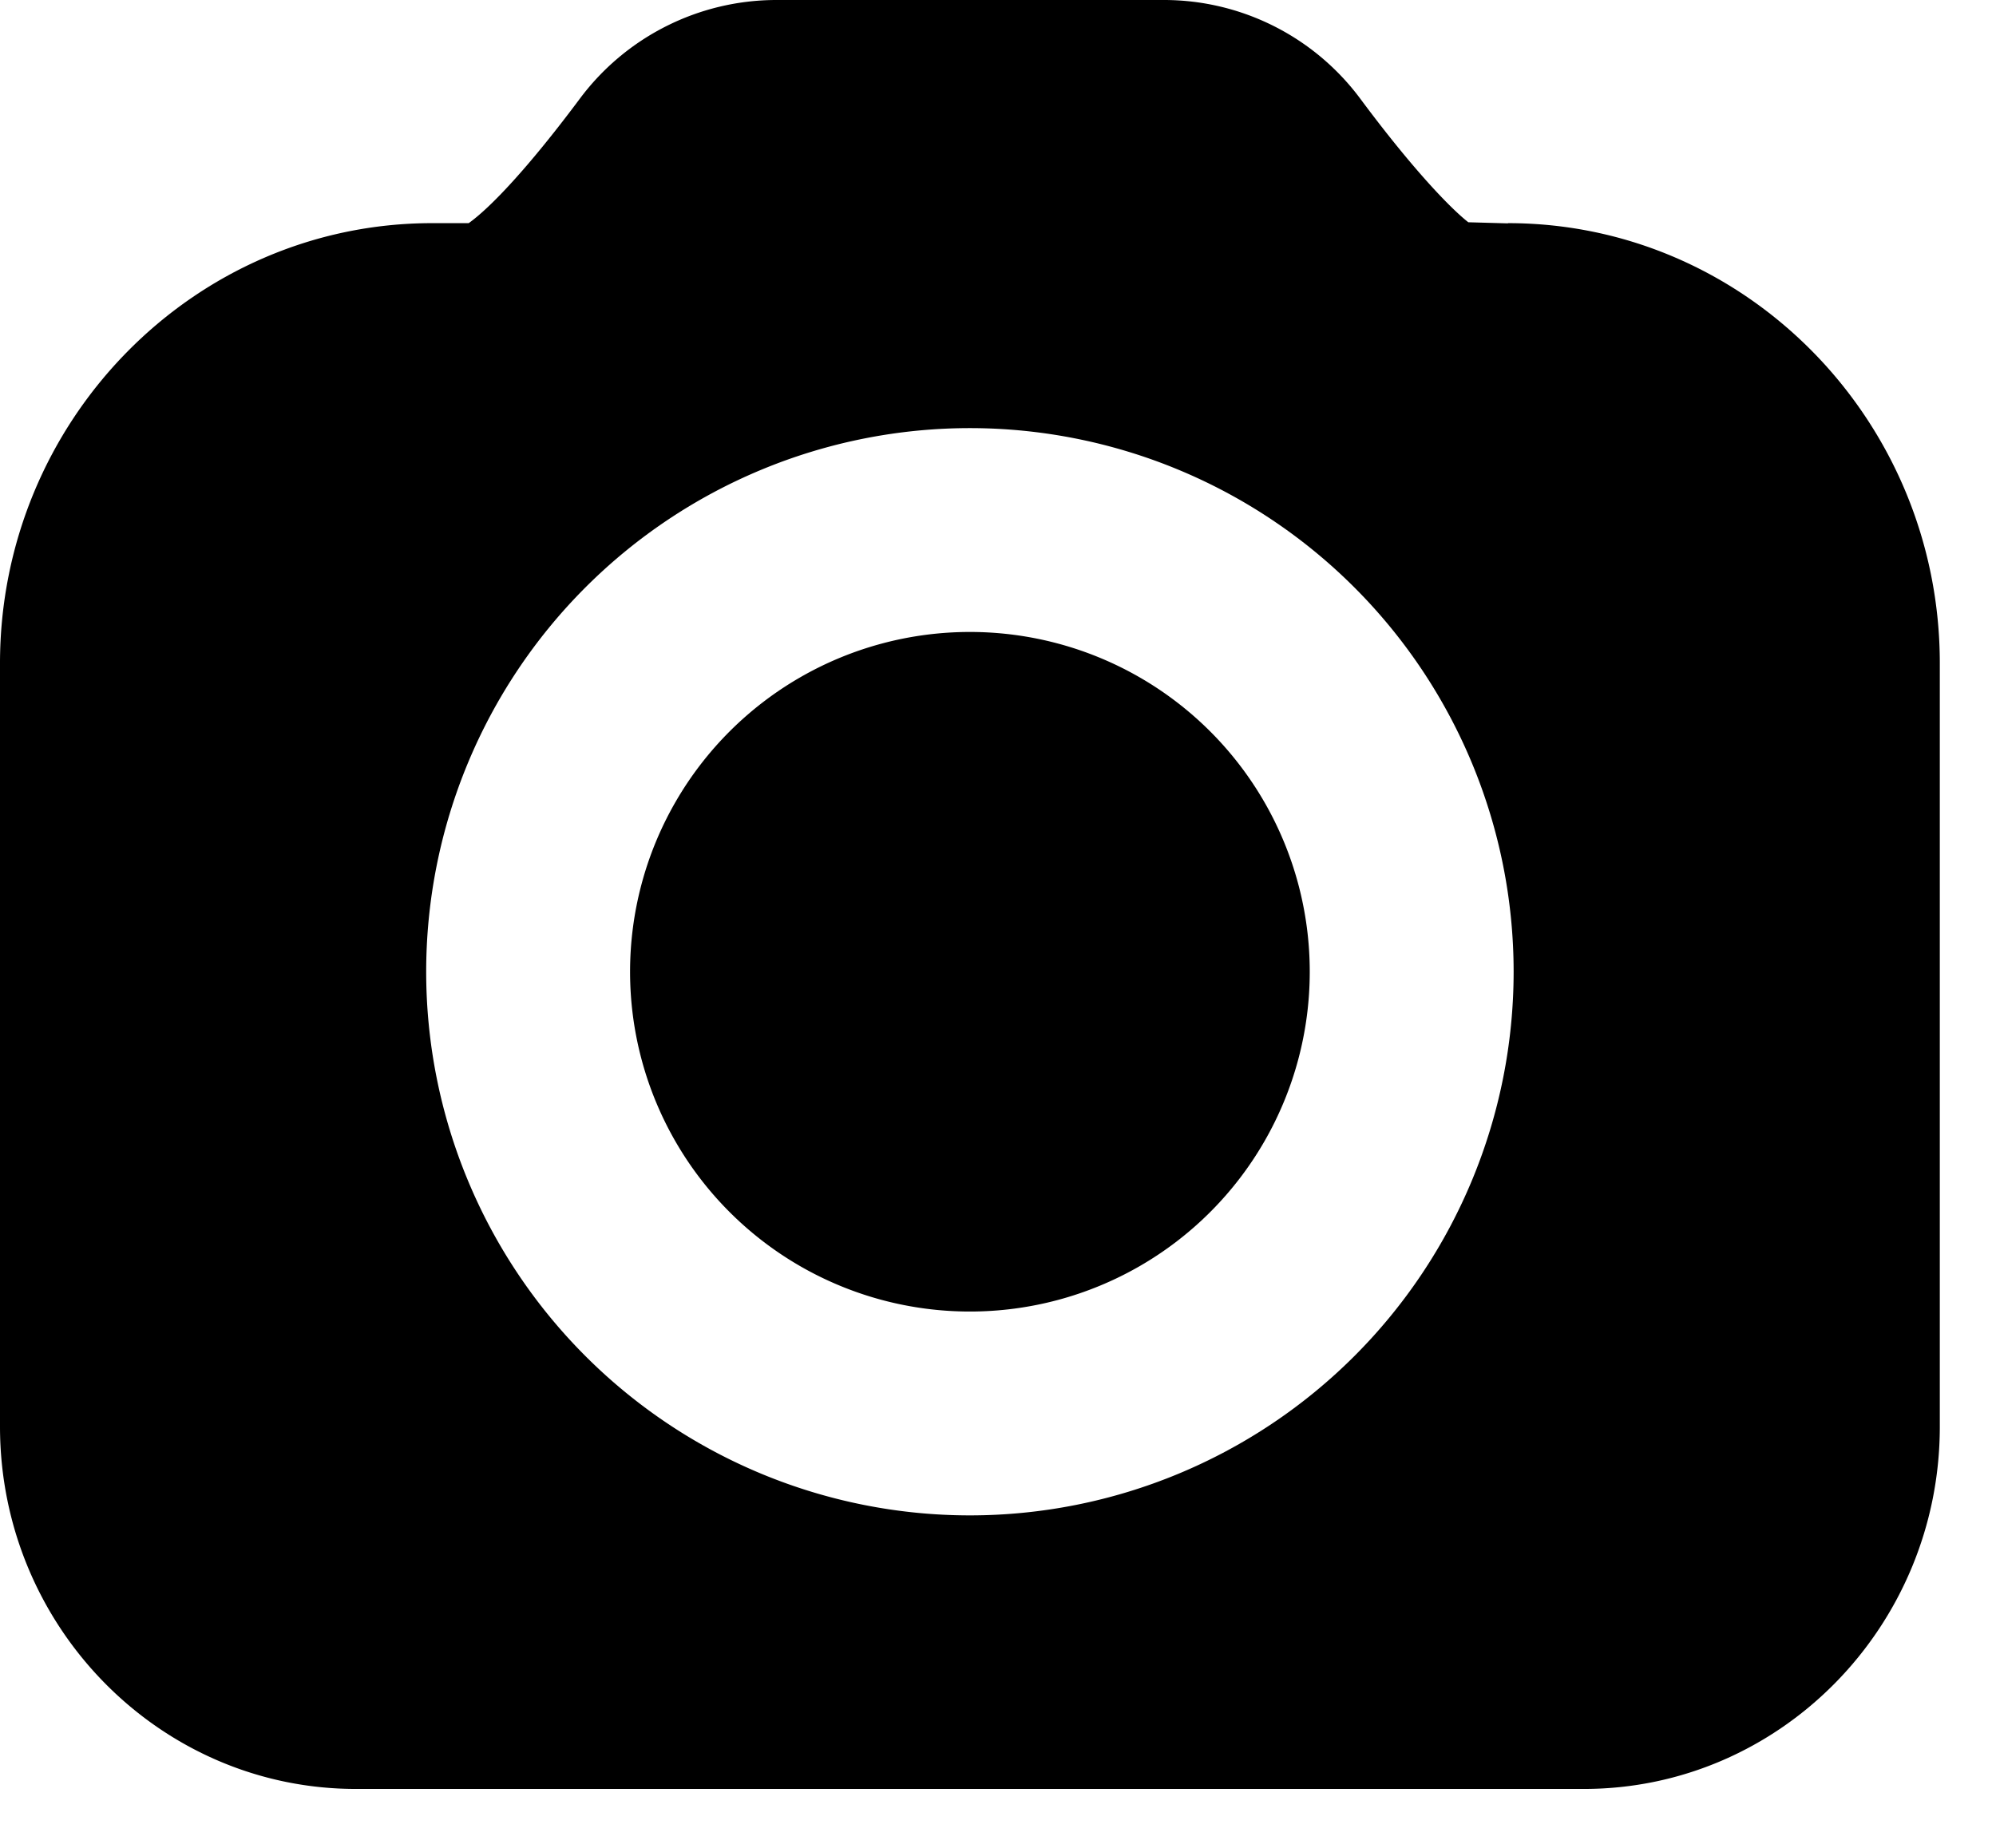
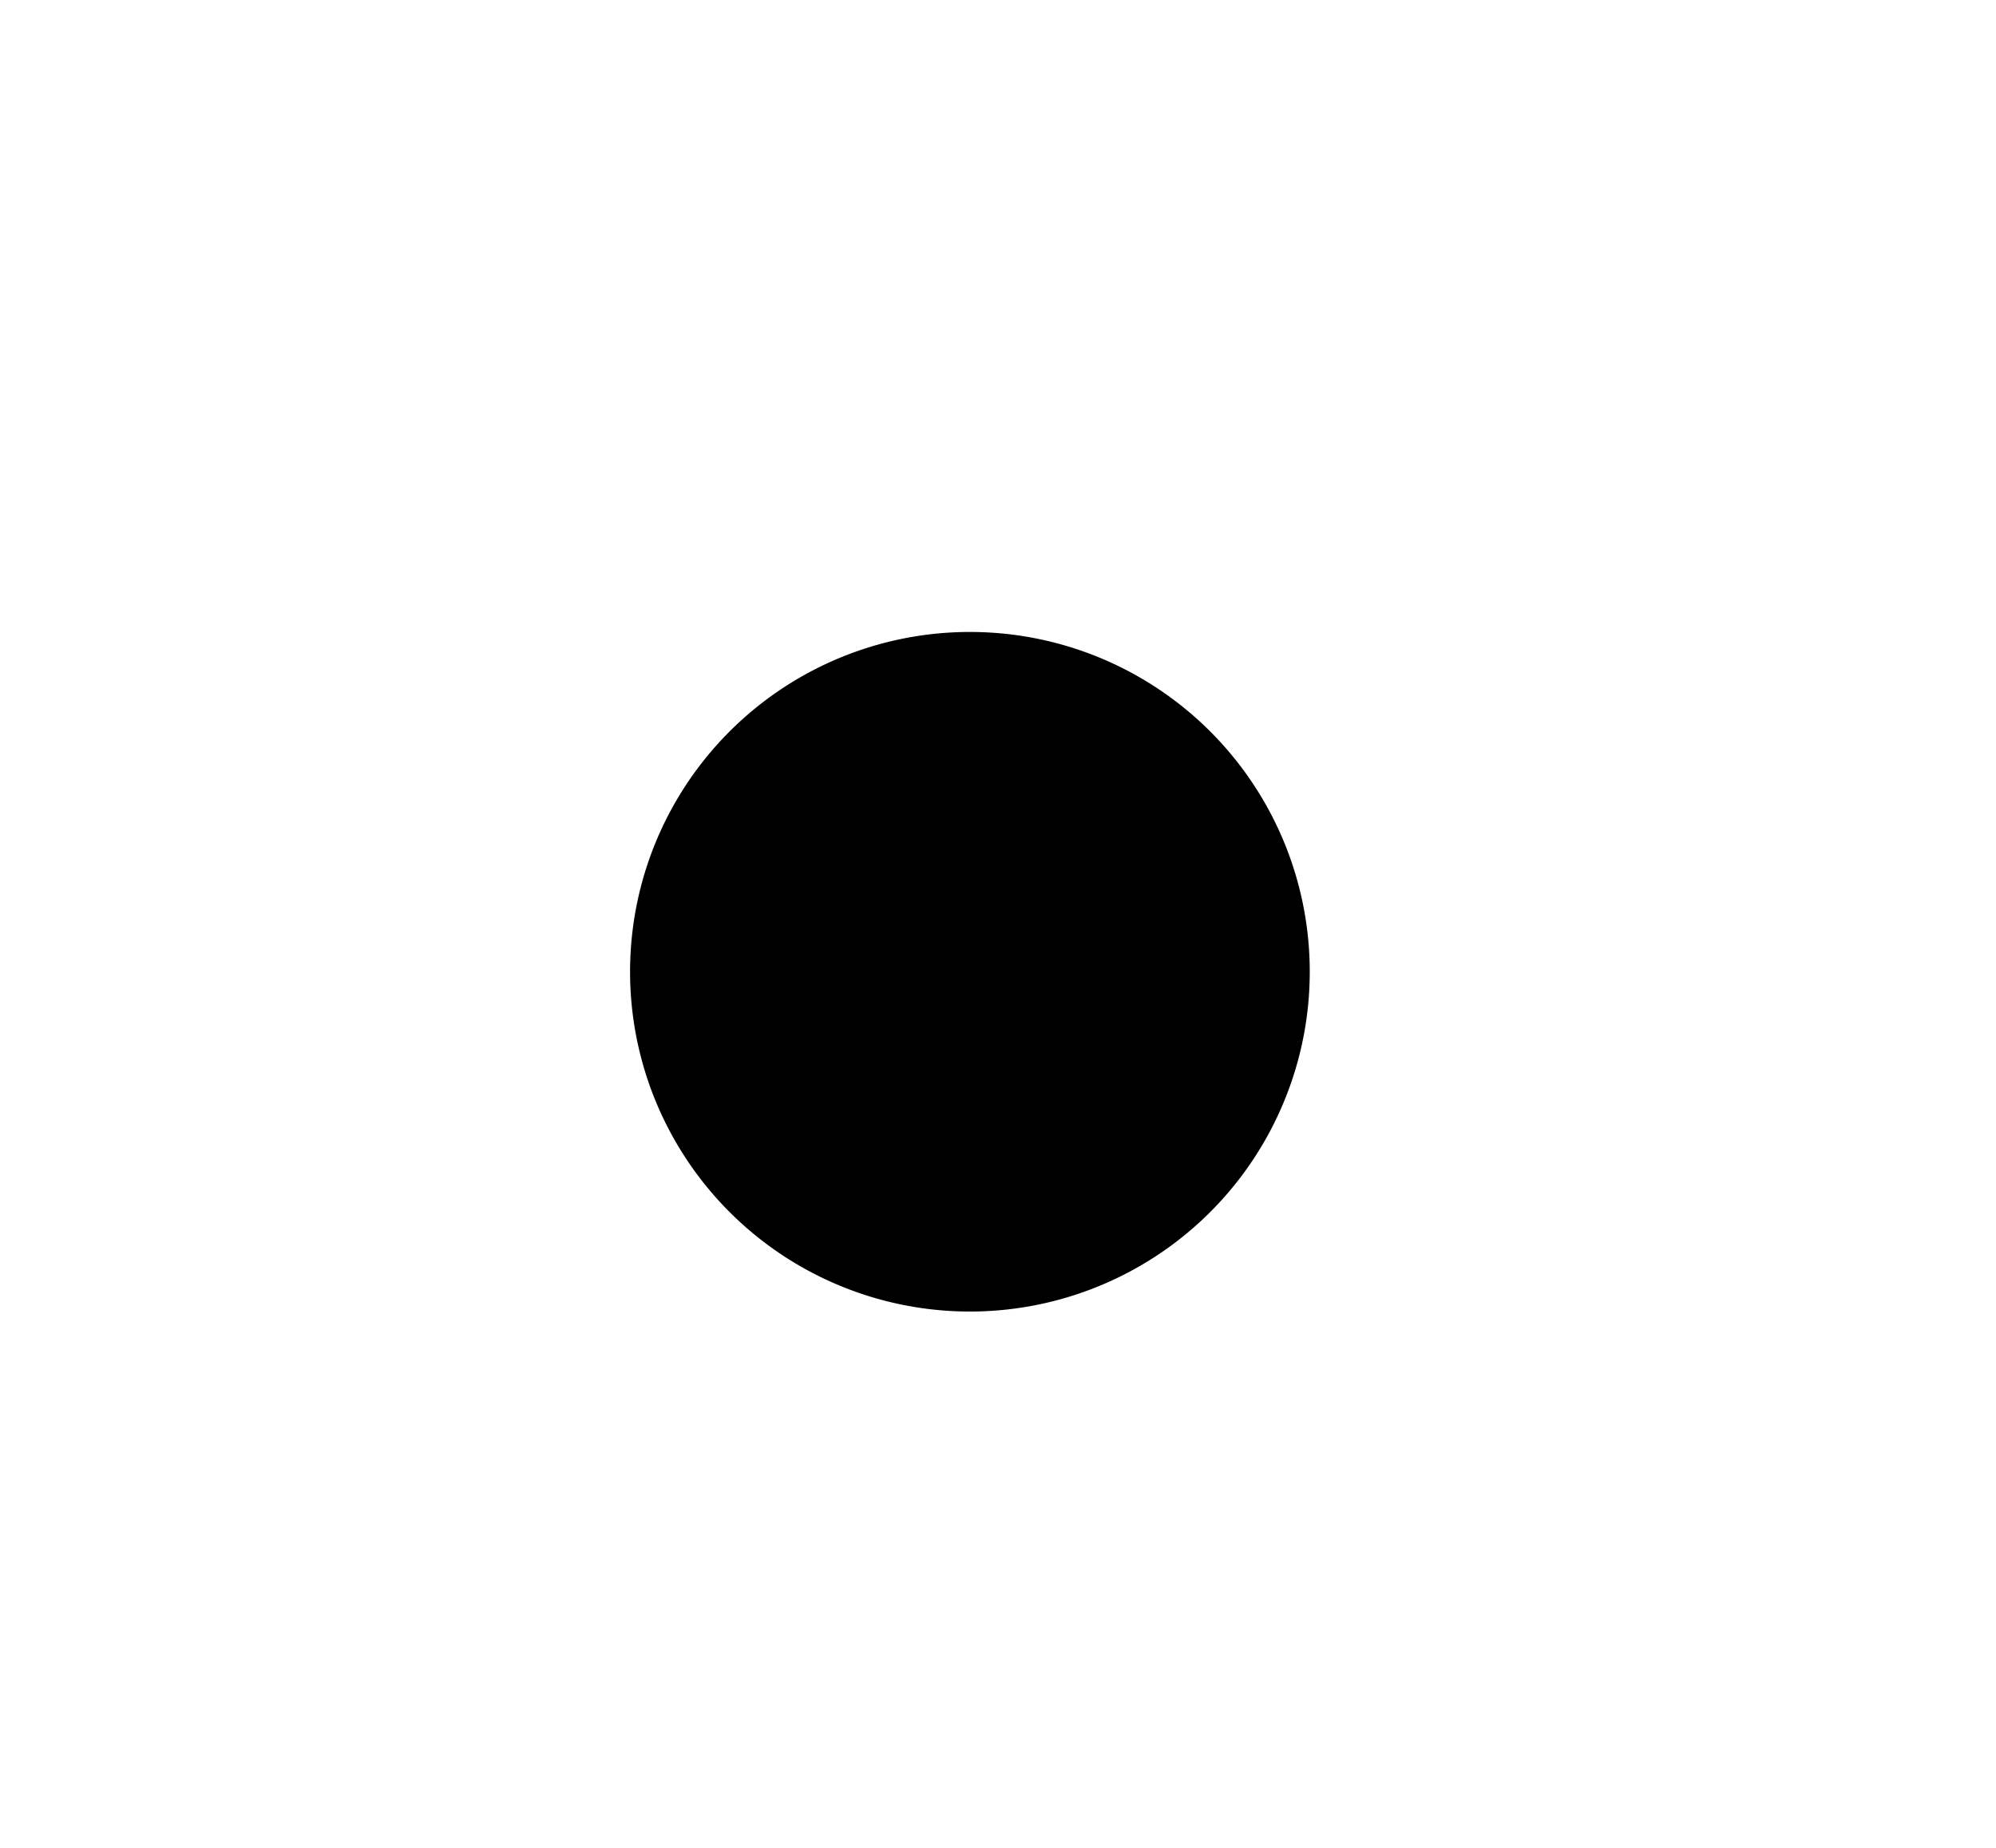
<svg xmlns="http://www.w3.org/2000/svg" fill="none" viewBox="0 0 27 25">
-   <path fill="#000" d="m20.398 3.022-.536-.015c-.249-.195-.766-.735-1.463-1.674A3.31 3.31 0 0 0 15.752 0h-5.26a3.32 3.32 0 0 0-2.647 1.333c-.7.939-1.214 1.479-1.505 1.686h-.494C2.624 3.019 0 5.692 0 8.975V19.3c0 2.704 2.16 4.903 4.815 4.903h16.61c2.655 0 4.815-2.199 4.815-4.903V8.975c0-3.283-2.62-5.956-5.842-5.956zm-7.278 17.48a7.357 7.357 0 0 1-7.355-7.355 7.357 7.357 0 0 1 7.355-7.355 7.357 7.357 0 0 1 7.355 7.355 7.357 7.357 0 0 1-7.355 7.355" />
  <path fill="#000" d="M13.12 8.55a4.596 4.596 0 0 0-4.597 4.597 4.596 4.596 0 0 0 4.597 4.597 4.596 4.596 0 0 0 4.597-4.597A4.596 4.596 0 0 0 13.12 8.55" />
</svg>